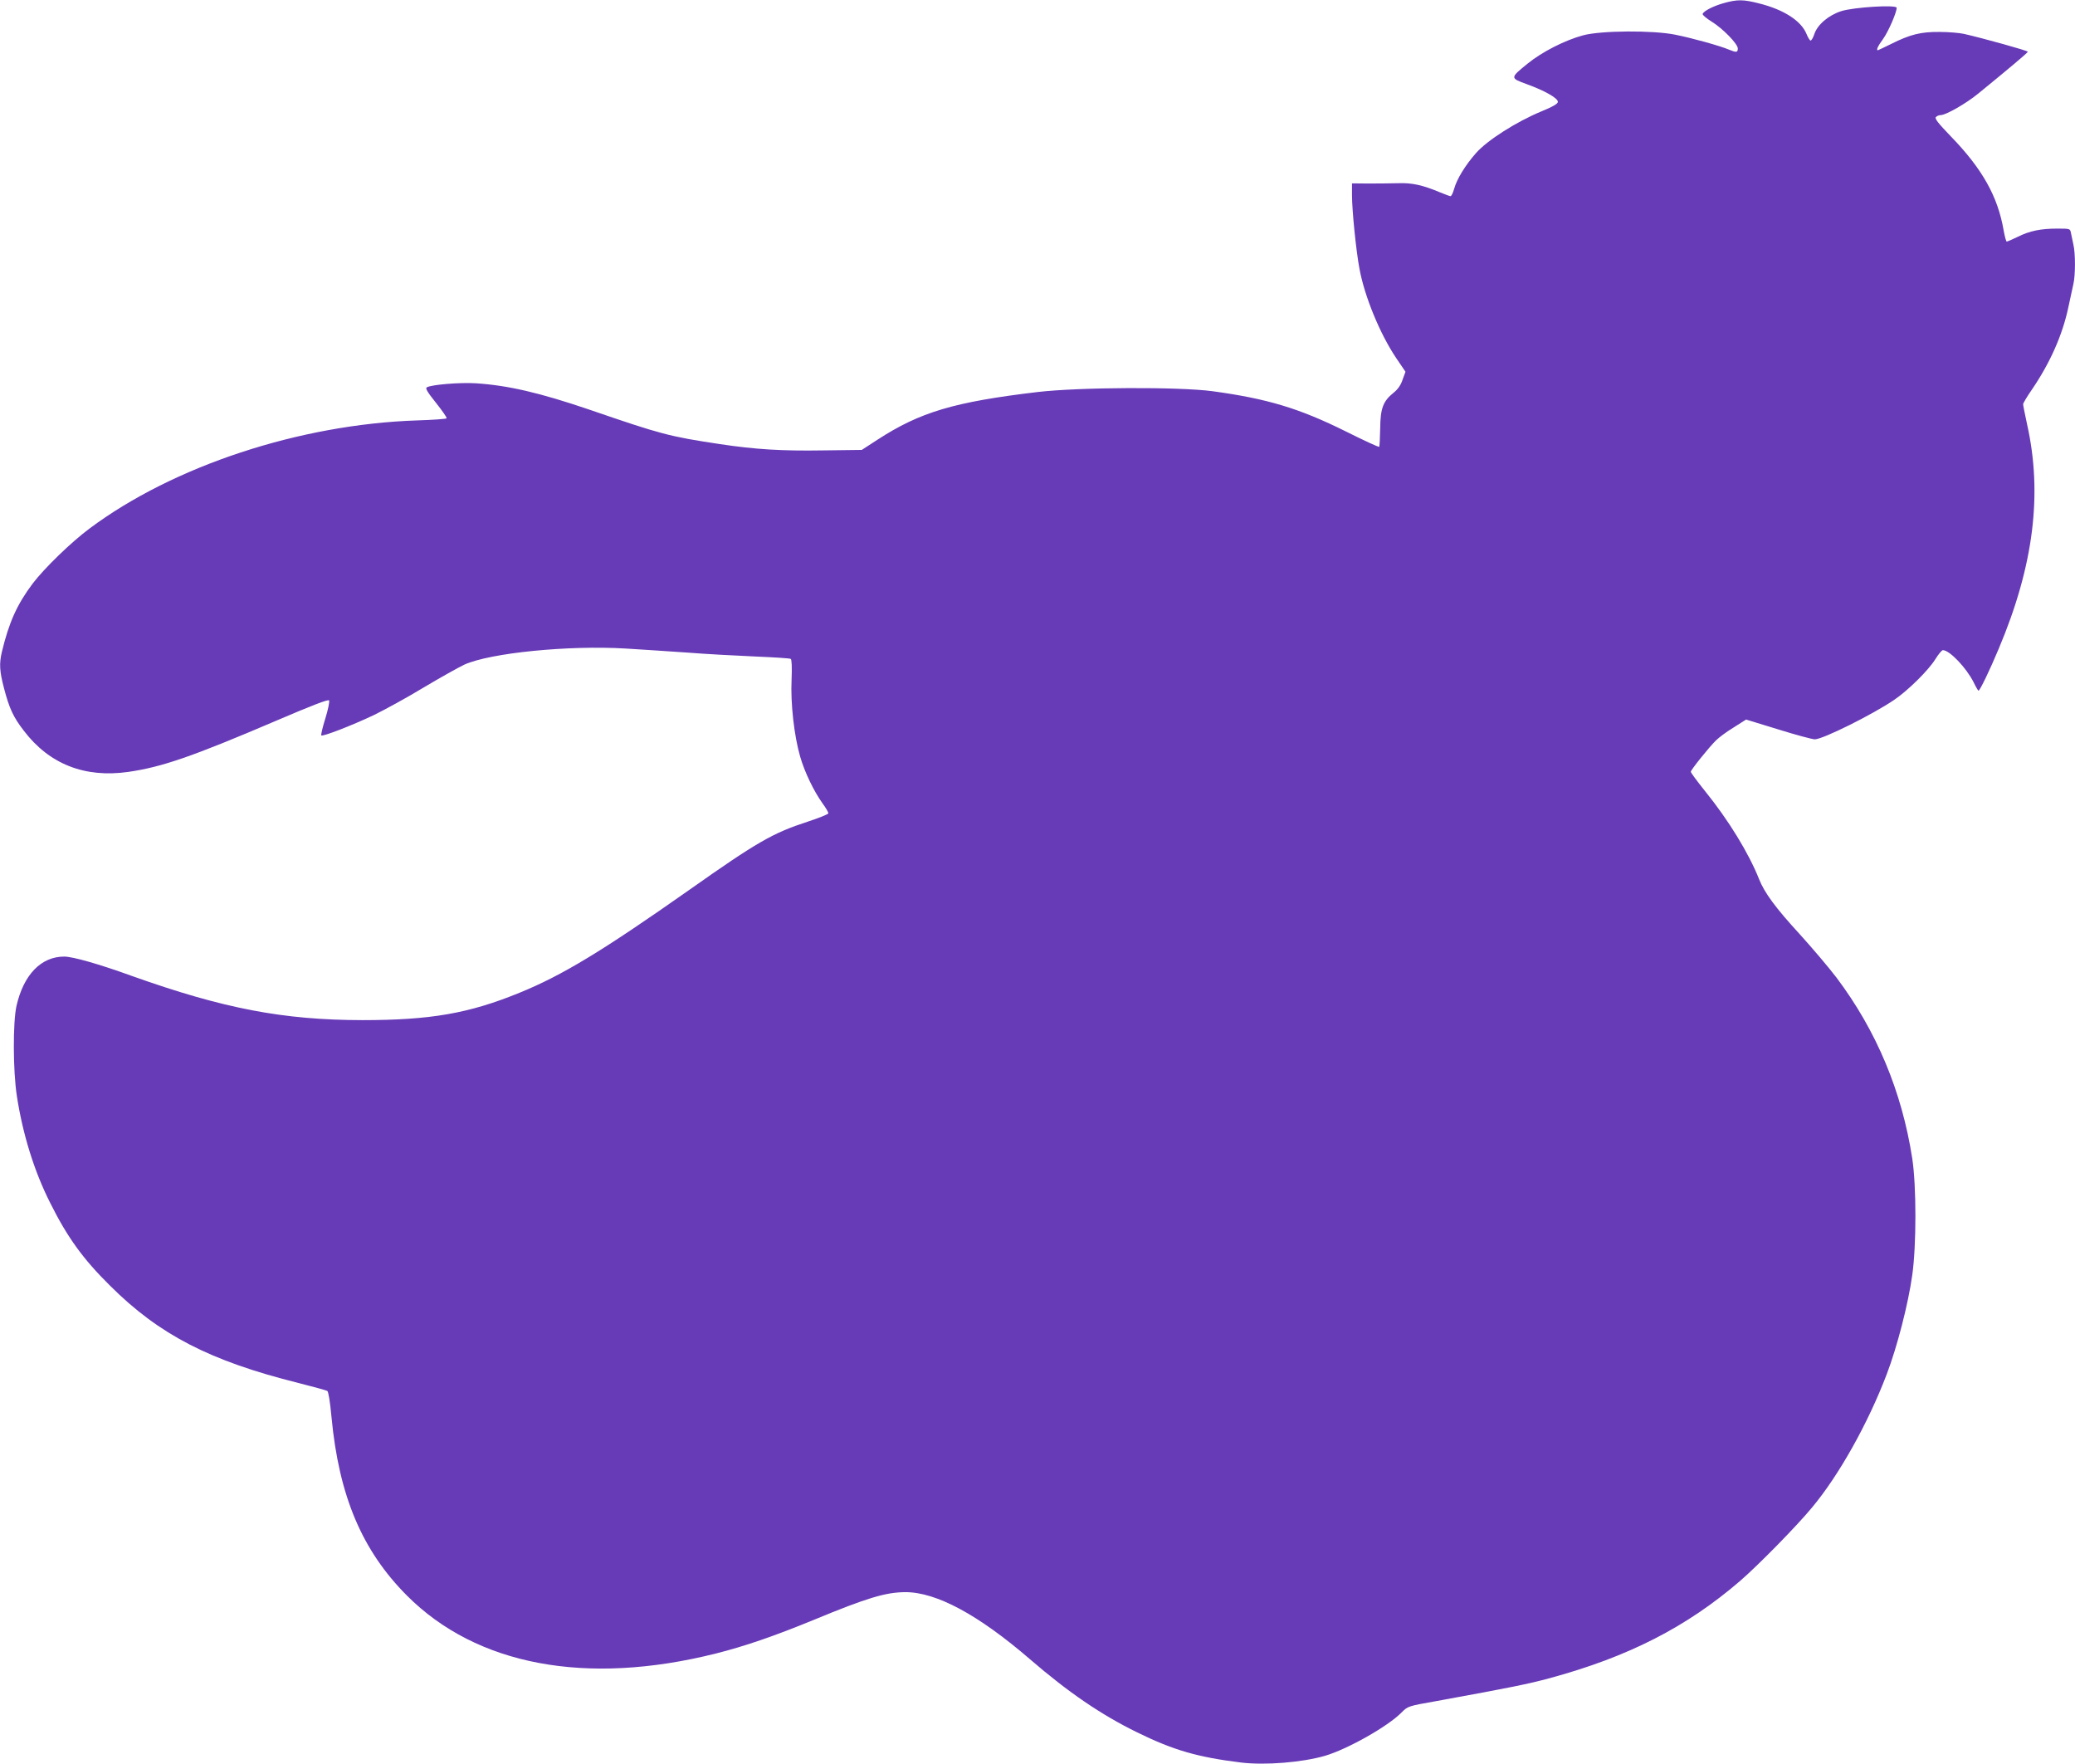
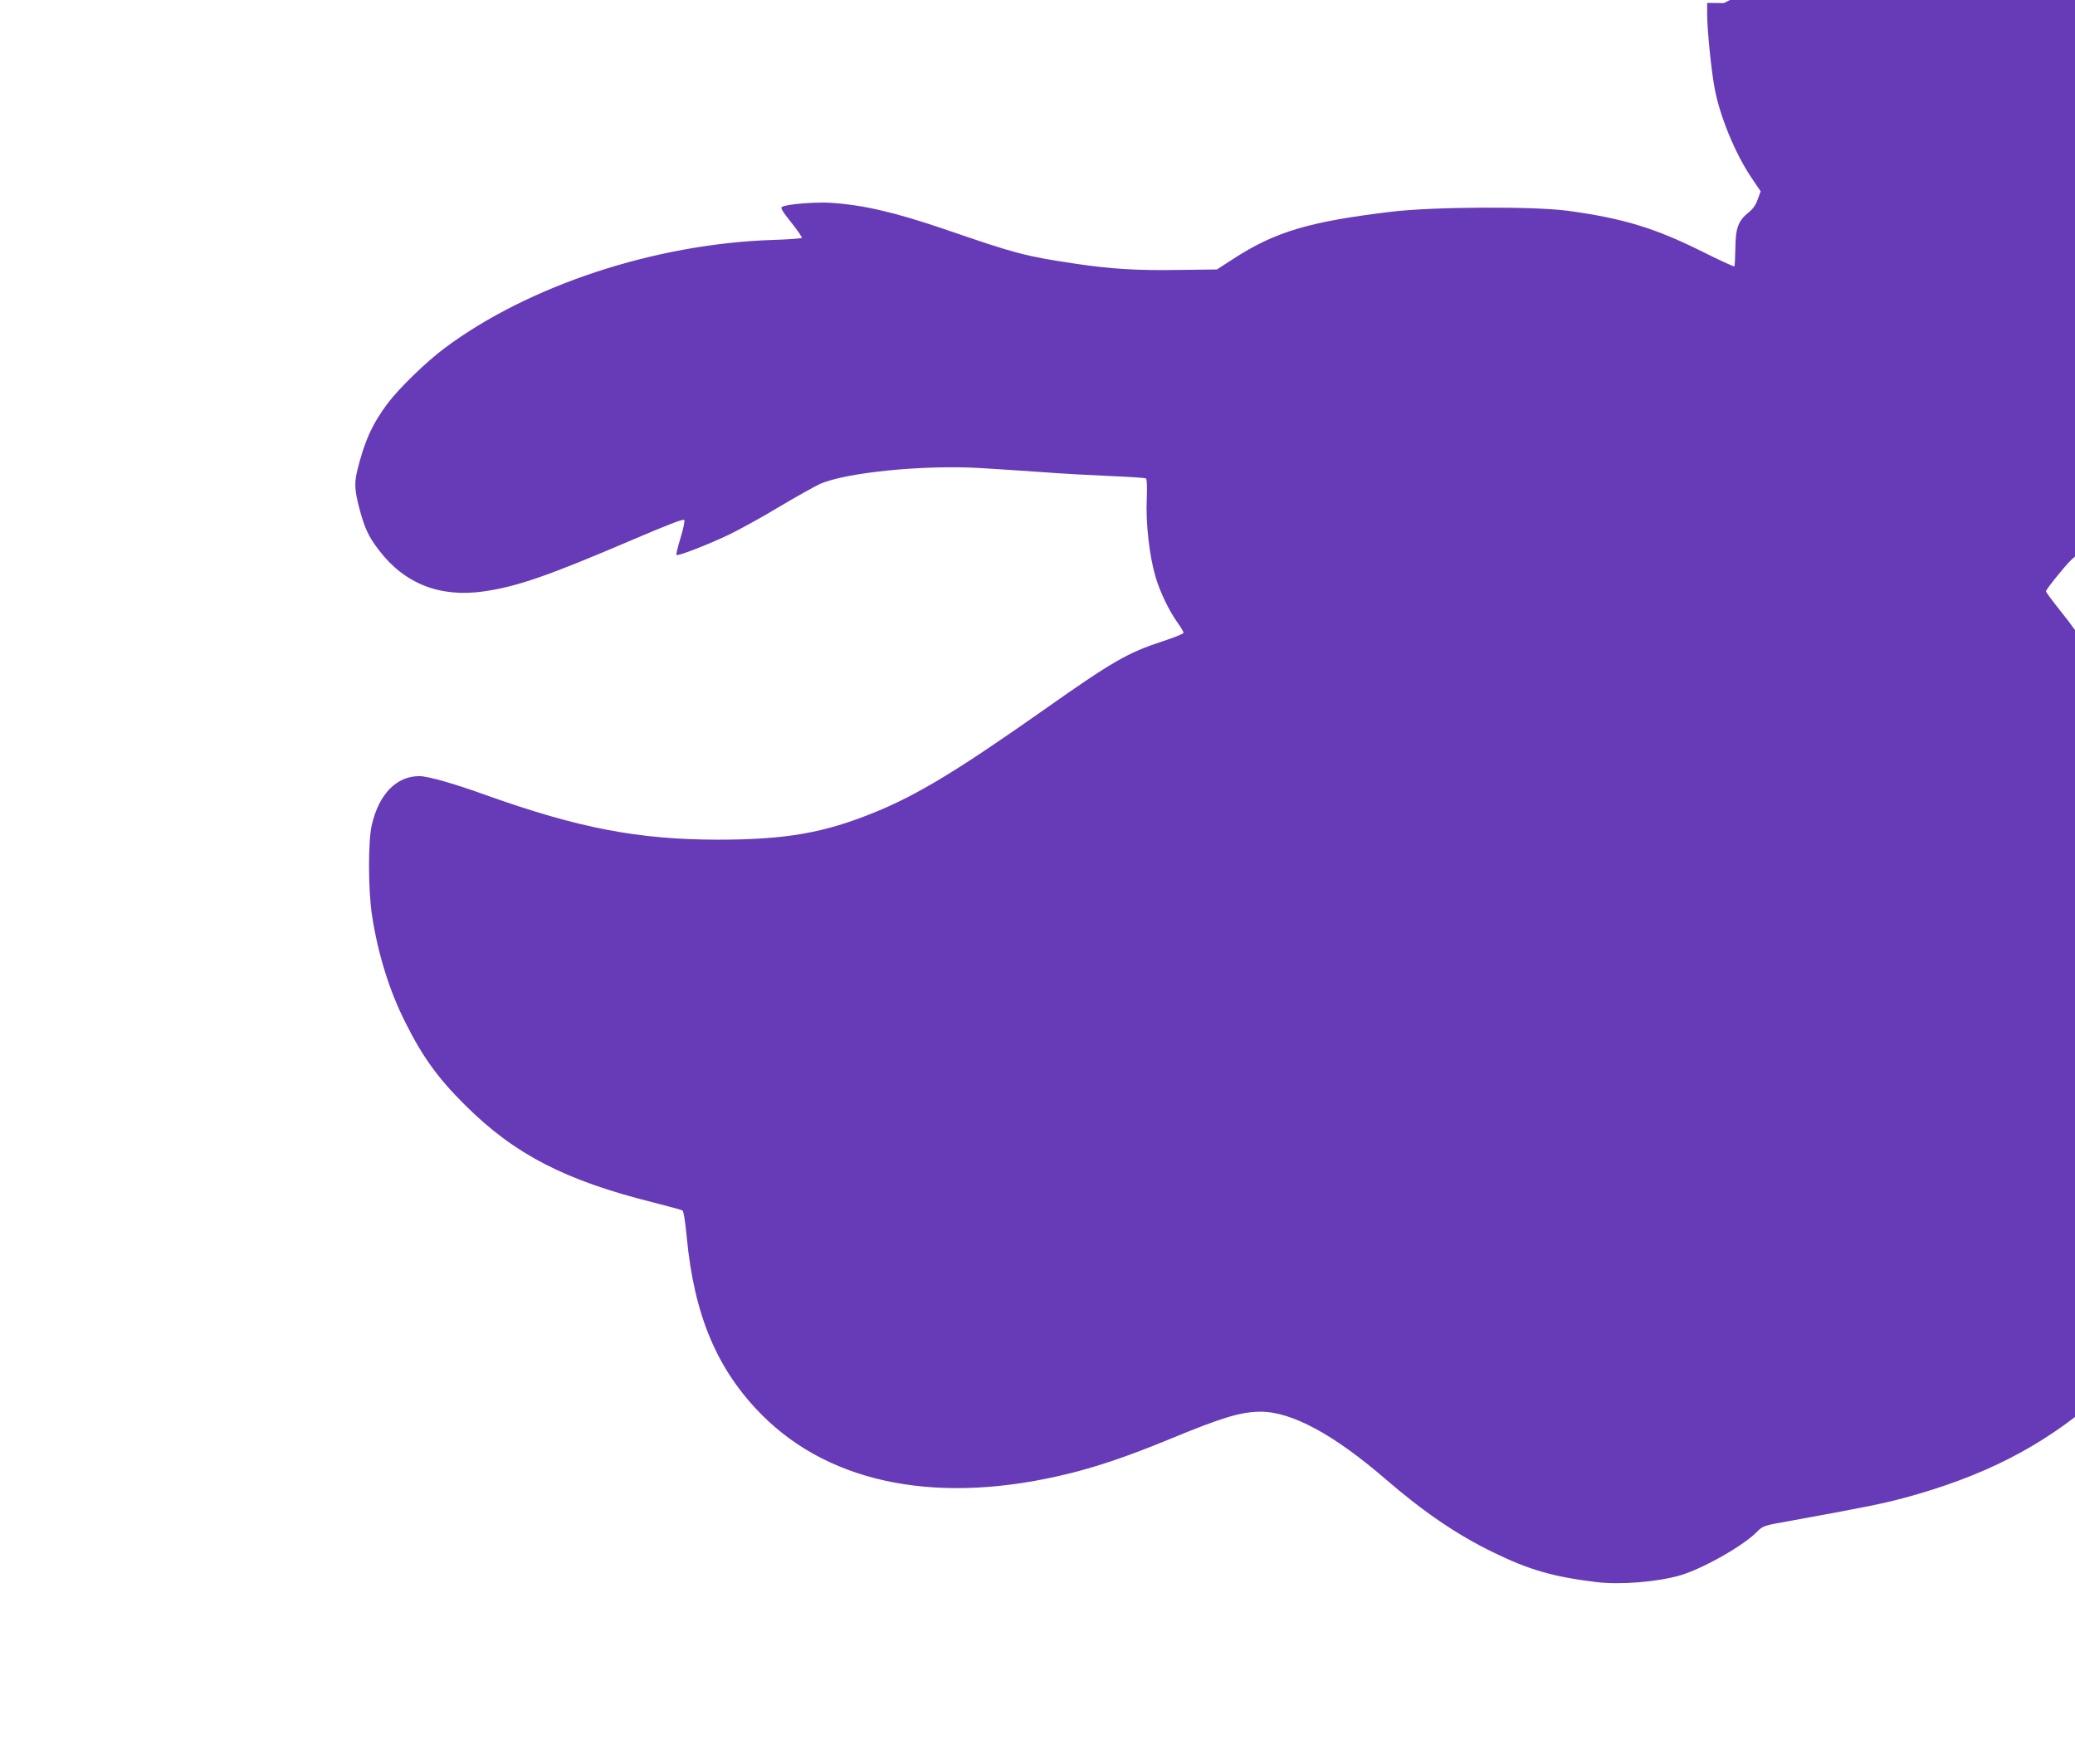
<svg xmlns="http://www.w3.org/2000/svg" version="1.0" width="1280pt" height="1088pt" viewBox="0 0 1280 1088" preserveAspectRatio="xMidYMid meet">
  <g transform="translate(0,1088) scale(0.1,-0.1)" fill="#673ab7" stroke="none">
-     <path d="M10634 10861 c-65 -18 -125 -49 -131 -67 -2 -6 23 -27 55 -47 70 -43 162 -138 162 -166 0 -25 -9 -26 -55 -7 -53 23 -230 72 -331 92 -137 28 -459 26 -569 -4 -111 -30 -251 -101 -340 -173 -111 -90 -111 -90 -7 -128 110 -40 192 -86 192 -109 0 -12 -29 -29 -104 -60 -152 -63 -331 -177 -400 -255 -68 -77 -119 -161 -136 -222 -7 -25 -17 -45 -22 -45 -5 0 -34 11 -66 24 -107 45 -172 59 -257 56 -44 -1 -126 -2 -182 -2 l-103 1 0 -73 c0 -91 25 -343 46 -453 31 -170 126 -402 227 -552 l57 -84 -18 -49 c-11 -34 -30 -60 -55 -80 -65 -52 -82 -96 -83 -221 -1 -59 -4 -110 -6 -113 -3 -3 -96 40 -206 95 -288 143 -485 202 -822 248 -208 28 -824 25 -1080 -5 -513 -61 -724 -123 -987 -294 l-97 -63 -241 -3 c-254 -4 -415 6 -635 39 -312 47 -361 60 -806 213 -306 104 -500 149 -699 162 -97 6 -273 -8 -302 -25 -11 -5 3 -29 56 -95 39 -49 69 -92 66 -96 -2 -4 -84 -10 -182 -13 -724 -24 -1504 -281 -2021 -667 -113 -84 -279 -245 -351 -340 -96 -128 -146 -239 -190 -423 -16 -70 -14 -116 13 -219 33 -127 58 -181 123 -265 157 -206 375 -292 644 -254 208 30 394 94 918 318 215 92 316 131 321 123 4 -6 -6 -56 -23 -111 -17 -54 -28 -101 -25 -105 9 -8 188 61 323 125 66 32 205 108 309 171 104 62 217 125 251 141 160 72 640 120 994 99 97 -6 268 -17 381 -25 113 -9 300 -19 416 -24 117 -5 216 -11 222 -15 6 -4 8 -51 5 -128 -7 -146 16 -348 53 -475 27 -94 84 -213 138 -288 20 -27 36 -55 36 -61 0 -6 -58 -29 -128 -52 -215 -70 -311 -125 -732 -422 -533 -375 -782 -526 -1045 -633 -313 -128 -550 -169 -970 -169 -489 1 -855 71 -1420 272 -207 75 -367 120 -419 120 -142 0 -250 -111 -294 -303 -23 -101 -22 -402 2 -557 36 -235 107 -464 205 -658 106 -213 203 -347 370 -512 304 -303 617 -464 1162 -600 91 -23 171 -45 178 -49 7 -5 17 -65 26 -162 46 -486 188 -822 465 -1100 430 -431 1105 -558 1904 -358 179 45 360 107 606 208 331 137 443 170 565 171 191 0 450 -139 770 -415 235 -203 439 -342 660 -450 224 -110 373 -153 641 -186 150 -18 379 1 519 42 138 41 385 180 470 266 40 40 40 40 215 71 461 84 565 105 702 142 485 132 842 315 1172 599 112 97 347 336 443 452 166 198 347 521 462 824 64 168 132 431 157 610 26 182 26 551 0 720 -64 414 -221 788 -467 1115 -48 63 -150 183 -226 267 -149 162 -219 257 -252 341 -64 161 -189 365 -335 545 -47 59 -86 111 -86 117 0 11 111 150 156 194 17 17 65 53 108 79 l77 49 199 -61 c109 -34 210 -61 225 -61 49 0 355 152 489 243 86 58 211 182 253 249 20 32 41 58 48 58 41 0 144 -108 189 -197 14 -29 28 -53 31 -53 8 0 71 130 125 260 215 510 271 953 174 1385 -13 60 -24 115 -24 122 0 6 24 47 54 90 112 164 189 337 225 508 12 55 26 119 31 143 13 55 13 190 0 244 -5 24 -12 55 -15 71 -5 27 -6 27 -85 27 -101 0 -170 -14 -244 -51 -33 -16 -63 -29 -67 -29 -4 0 -12 30 -19 68 -36 210 -131 380 -327 582 -78 81 -100 109 -91 118 7 7 19 12 29 12 32 0 155 70 231 132 184 150 307 253 307 259 1 6 -275 83 -394 110 -27 6 -95 12 -150 12 -116 1 -181 -15 -299 -74 -43 -21 -80 -39 -82 -39 -12 0 0 26 33 71 32 45 83 162 83 191 0 20 -265 4 -343 -21 -79 -26 -147 -84 -166 -144 -7 -21 -17 -37 -22 -37 -5 0 -16 18 -25 40 -33 82 -141 151 -293 189 -98 25 -134 25 -217 2z" />
+     <path d="M10634 10861 l-103 1 0 -73 c0 -91 25 -343 46 -453 31 -170 126 -402 227 -552 l57 -84 -18 -49 c-11 -34 -30 -60 -55 -80 -65 -52 -82 -96 -83 -221 -1 -59 -4 -110 -6 -113 -3 -3 -96 40 -206 95 -288 143 -485 202 -822 248 -208 28 -824 25 -1080 -5 -513 -61 -724 -123 -987 -294 l-97 -63 -241 -3 c-254 -4 -415 6 -635 39 -312 47 -361 60 -806 213 -306 104 -500 149 -699 162 -97 6 -273 -8 -302 -25 -11 -5 3 -29 56 -95 39 -49 69 -92 66 -96 -2 -4 -84 -10 -182 -13 -724 -24 -1504 -281 -2021 -667 -113 -84 -279 -245 -351 -340 -96 -128 -146 -239 -190 -423 -16 -70 -14 -116 13 -219 33 -127 58 -181 123 -265 157 -206 375 -292 644 -254 208 30 394 94 918 318 215 92 316 131 321 123 4 -6 -6 -56 -23 -111 -17 -54 -28 -101 -25 -105 9 -8 188 61 323 125 66 32 205 108 309 171 104 62 217 125 251 141 160 72 640 120 994 99 97 -6 268 -17 381 -25 113 -9 300 -19 416 -24 117 -5 216 -11 222 -15 6 -4 8 -51 5 -128 -7 -146 16 -348 53 -475 27 -94 84 -213 138 -288 20 -27 36 -55 36 -61 0 -6 -58 -29 -128 -52 -215 -70 -311 -125 -732 -422 -533 -375 -782 -526 -1045 -633 -313 -128 -550 -169 -970 -169 -489 1 -855 71 -1420 272 -207 75 -367 120 -419 120 -142 0 -250 -111 -294 -303 -23 -101 -22 -402 2 -557 36 -235 107 -464 205 -658 106 -213 203 -347 370 -512 304 -303 617 -464 1162 -600 91 -23 171 -45 178 -49 7 -5 17 -65 26 -162 46 -486 188 -822 465 -1100 430 -431 1105 -558 1904 -358 179 45 360 107 606 208 331 137 443 170 565 171 191 0 450 -139 770 -415 235 -203 439 -342 660 -450 224 -110 373 -153 641 -186 150 -18 379 1 519 42 138 41 385 180 470 266 40 40 40 40 215 71 461 84 565 105 702 142 485 132 842 315 1172 599 112 97 347 336 443 452 166 198 347 521 462 824 64 168 132 431 157 610 26 182 26 551 0 720 -64 414 -221 788 -467 1115 -48 63 -150 183 -226 267 -149 162 -219 257 -252 341 -64 161 -189 365 -335 545 -47 59 -86 111 -86 117 0 11 111 150 156 194 17 17 65 53 108 79 l77 49 199 -61 c109 -34 210 -61 225 -61 49 0 355 152 489 243 86 58 211 182 253 249 20 32 41 58 48 58 41 0 144 -108 189 -197 14 -29 28 -53 31 -53 8 0 71 130 125 260 215 510 271 953 174 1385 -13 60 -24 115 -24 122 0 6 24 47 54 90 112 164 189 337 225 508 12 55 26 119 31 143 13 55 13 190 0 244 -5 24 -12 55 -15 71 -5 27 -6 27 -85 27 -101 0 -170 -14 -244 -51 -33 -16 -63 -29 -67 -29 -4 0 -12 30 -19 68 -36 210 -131 380 -327 582 -78 81 -100 109 -91 118 7 7 19 12 29 12 32 0 155 70 231 132 184 150 307 253 307 259 1 6 -275 83 -394 110 -27 6 -95 12 -150 12 -116 1 -181 -15 -299 -74 -43 -21 -80 -39 -82 -39 -12 0 0 26 33 71 32 45 83 162 83 191 0 20 -265 4 -343 -21 -79 -26 -147 -84 -166 -144 -7 -21 -17 -37 -22 -37 -5 0 -16 18 -25 40 -33 82 -141 151 -293 189 -98 25 -134 25 -217 2z" />
  </g>
</svg>